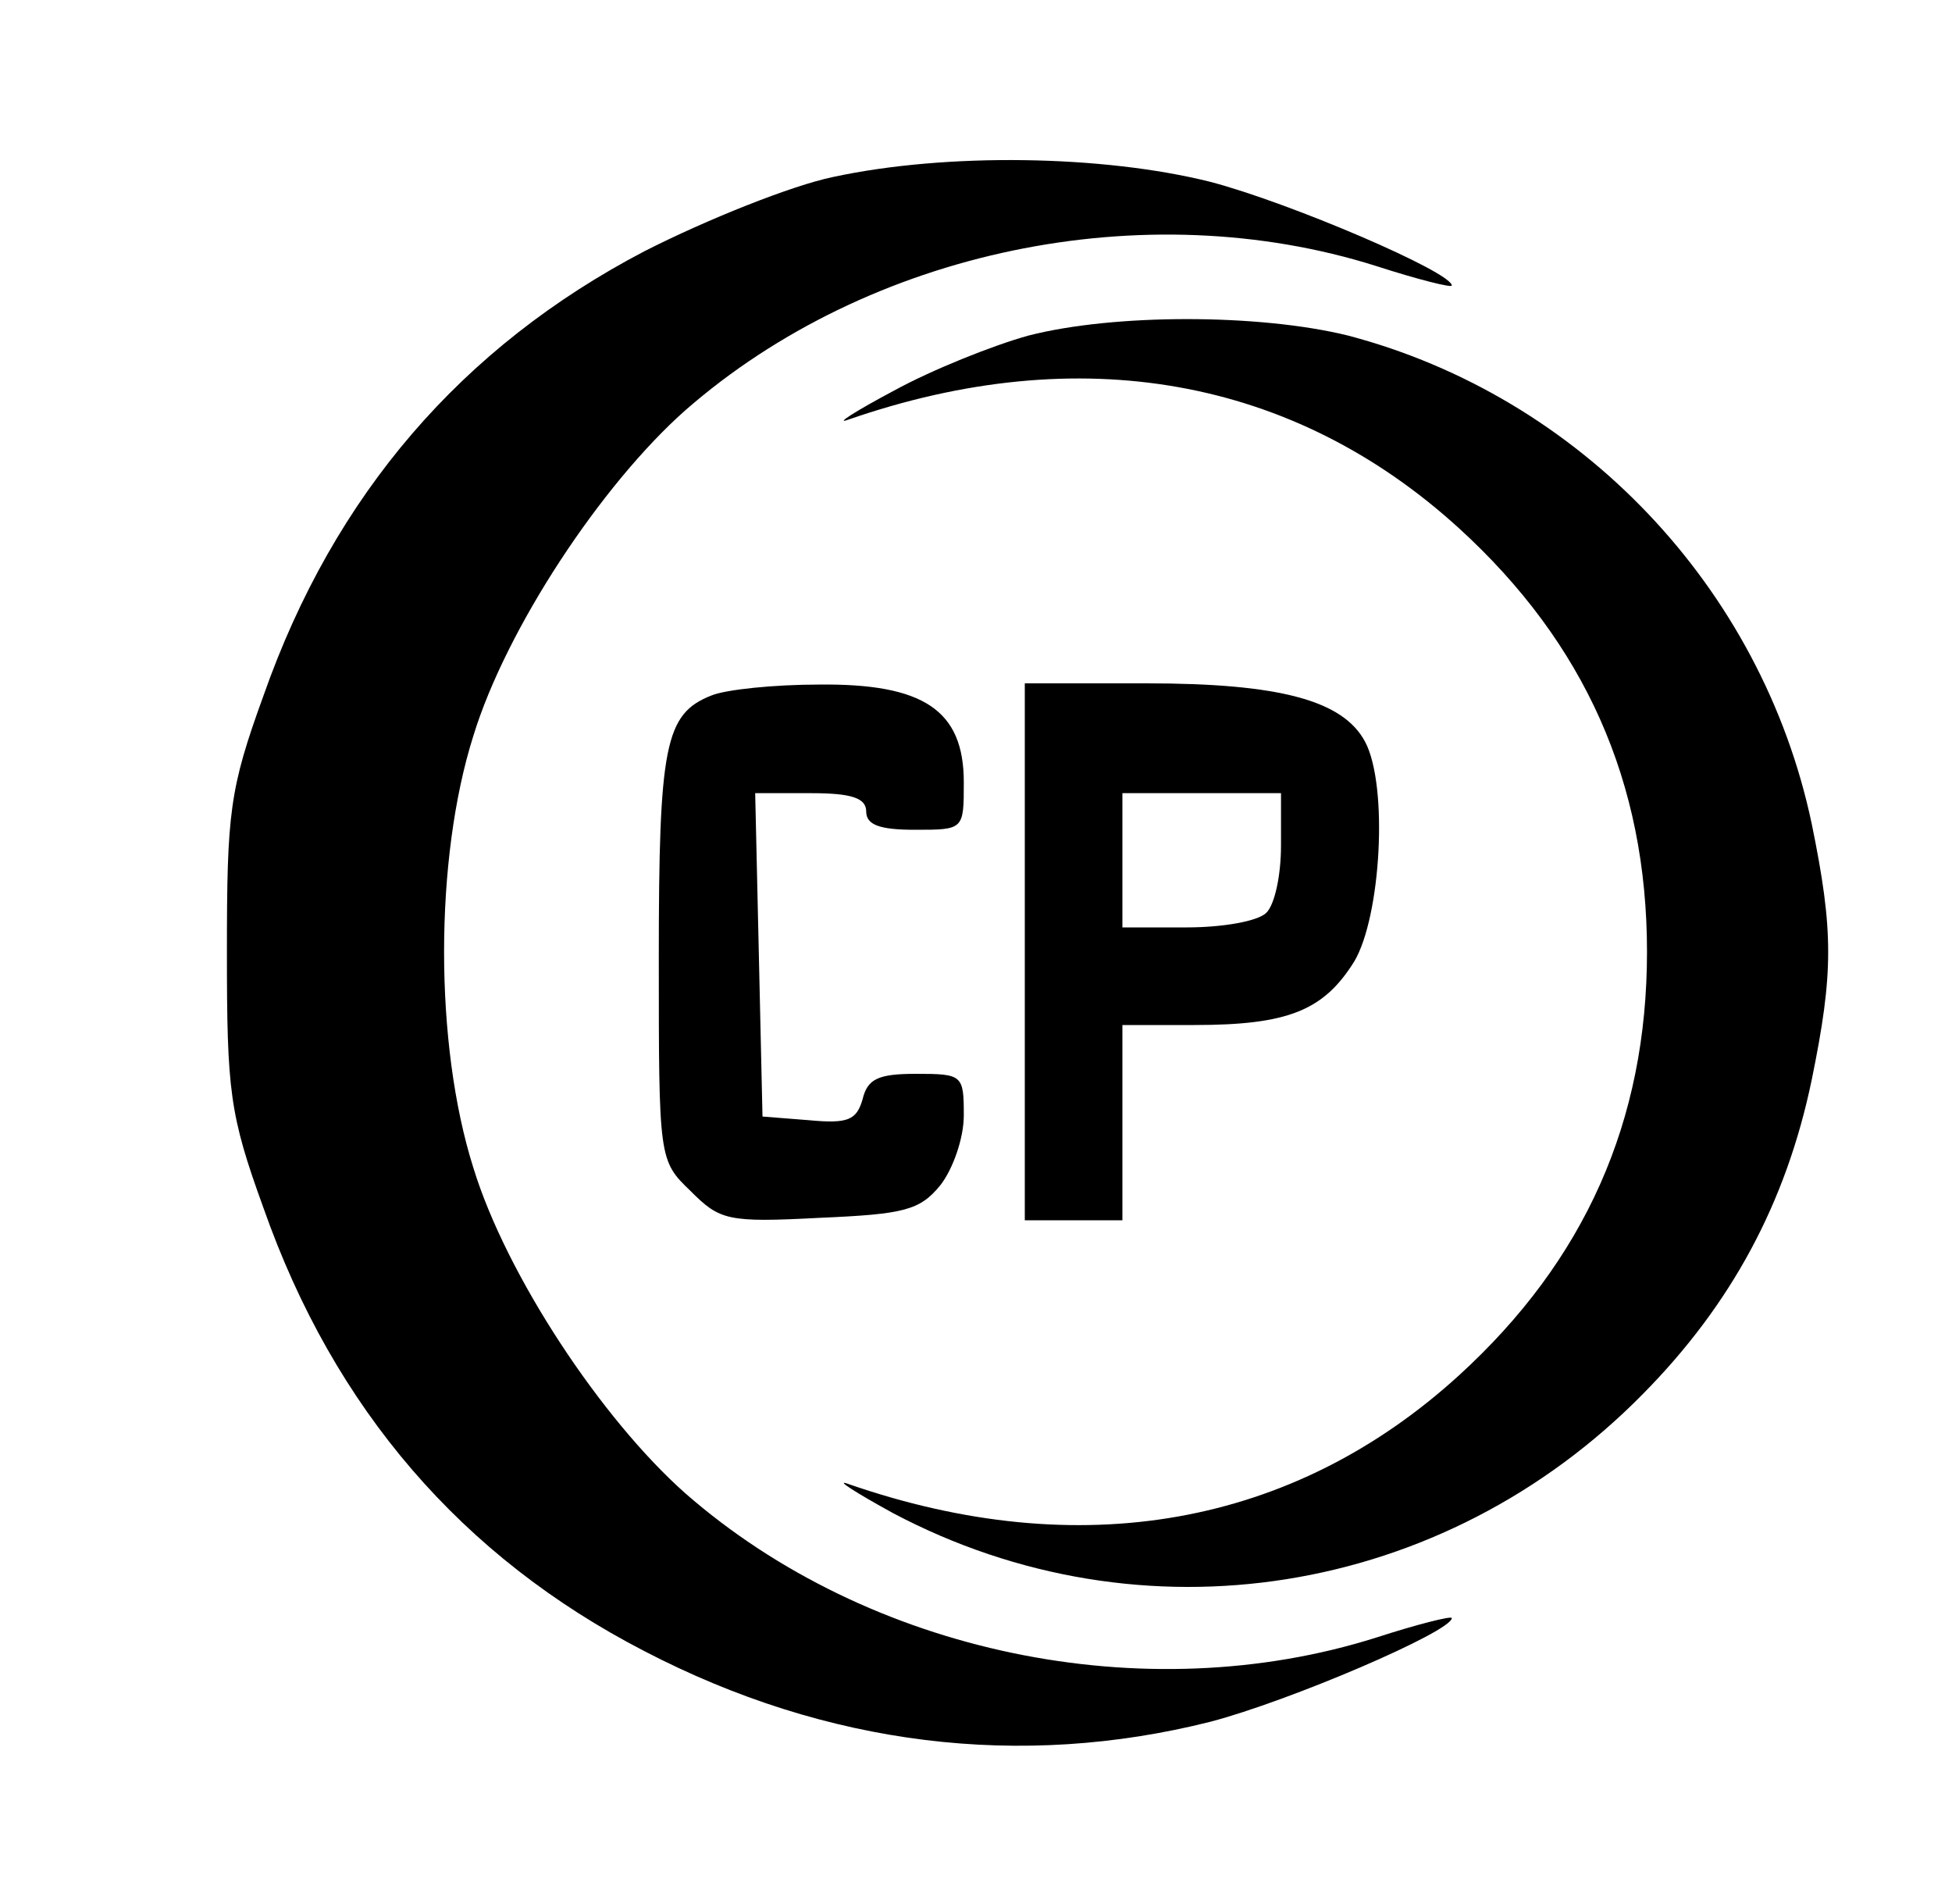
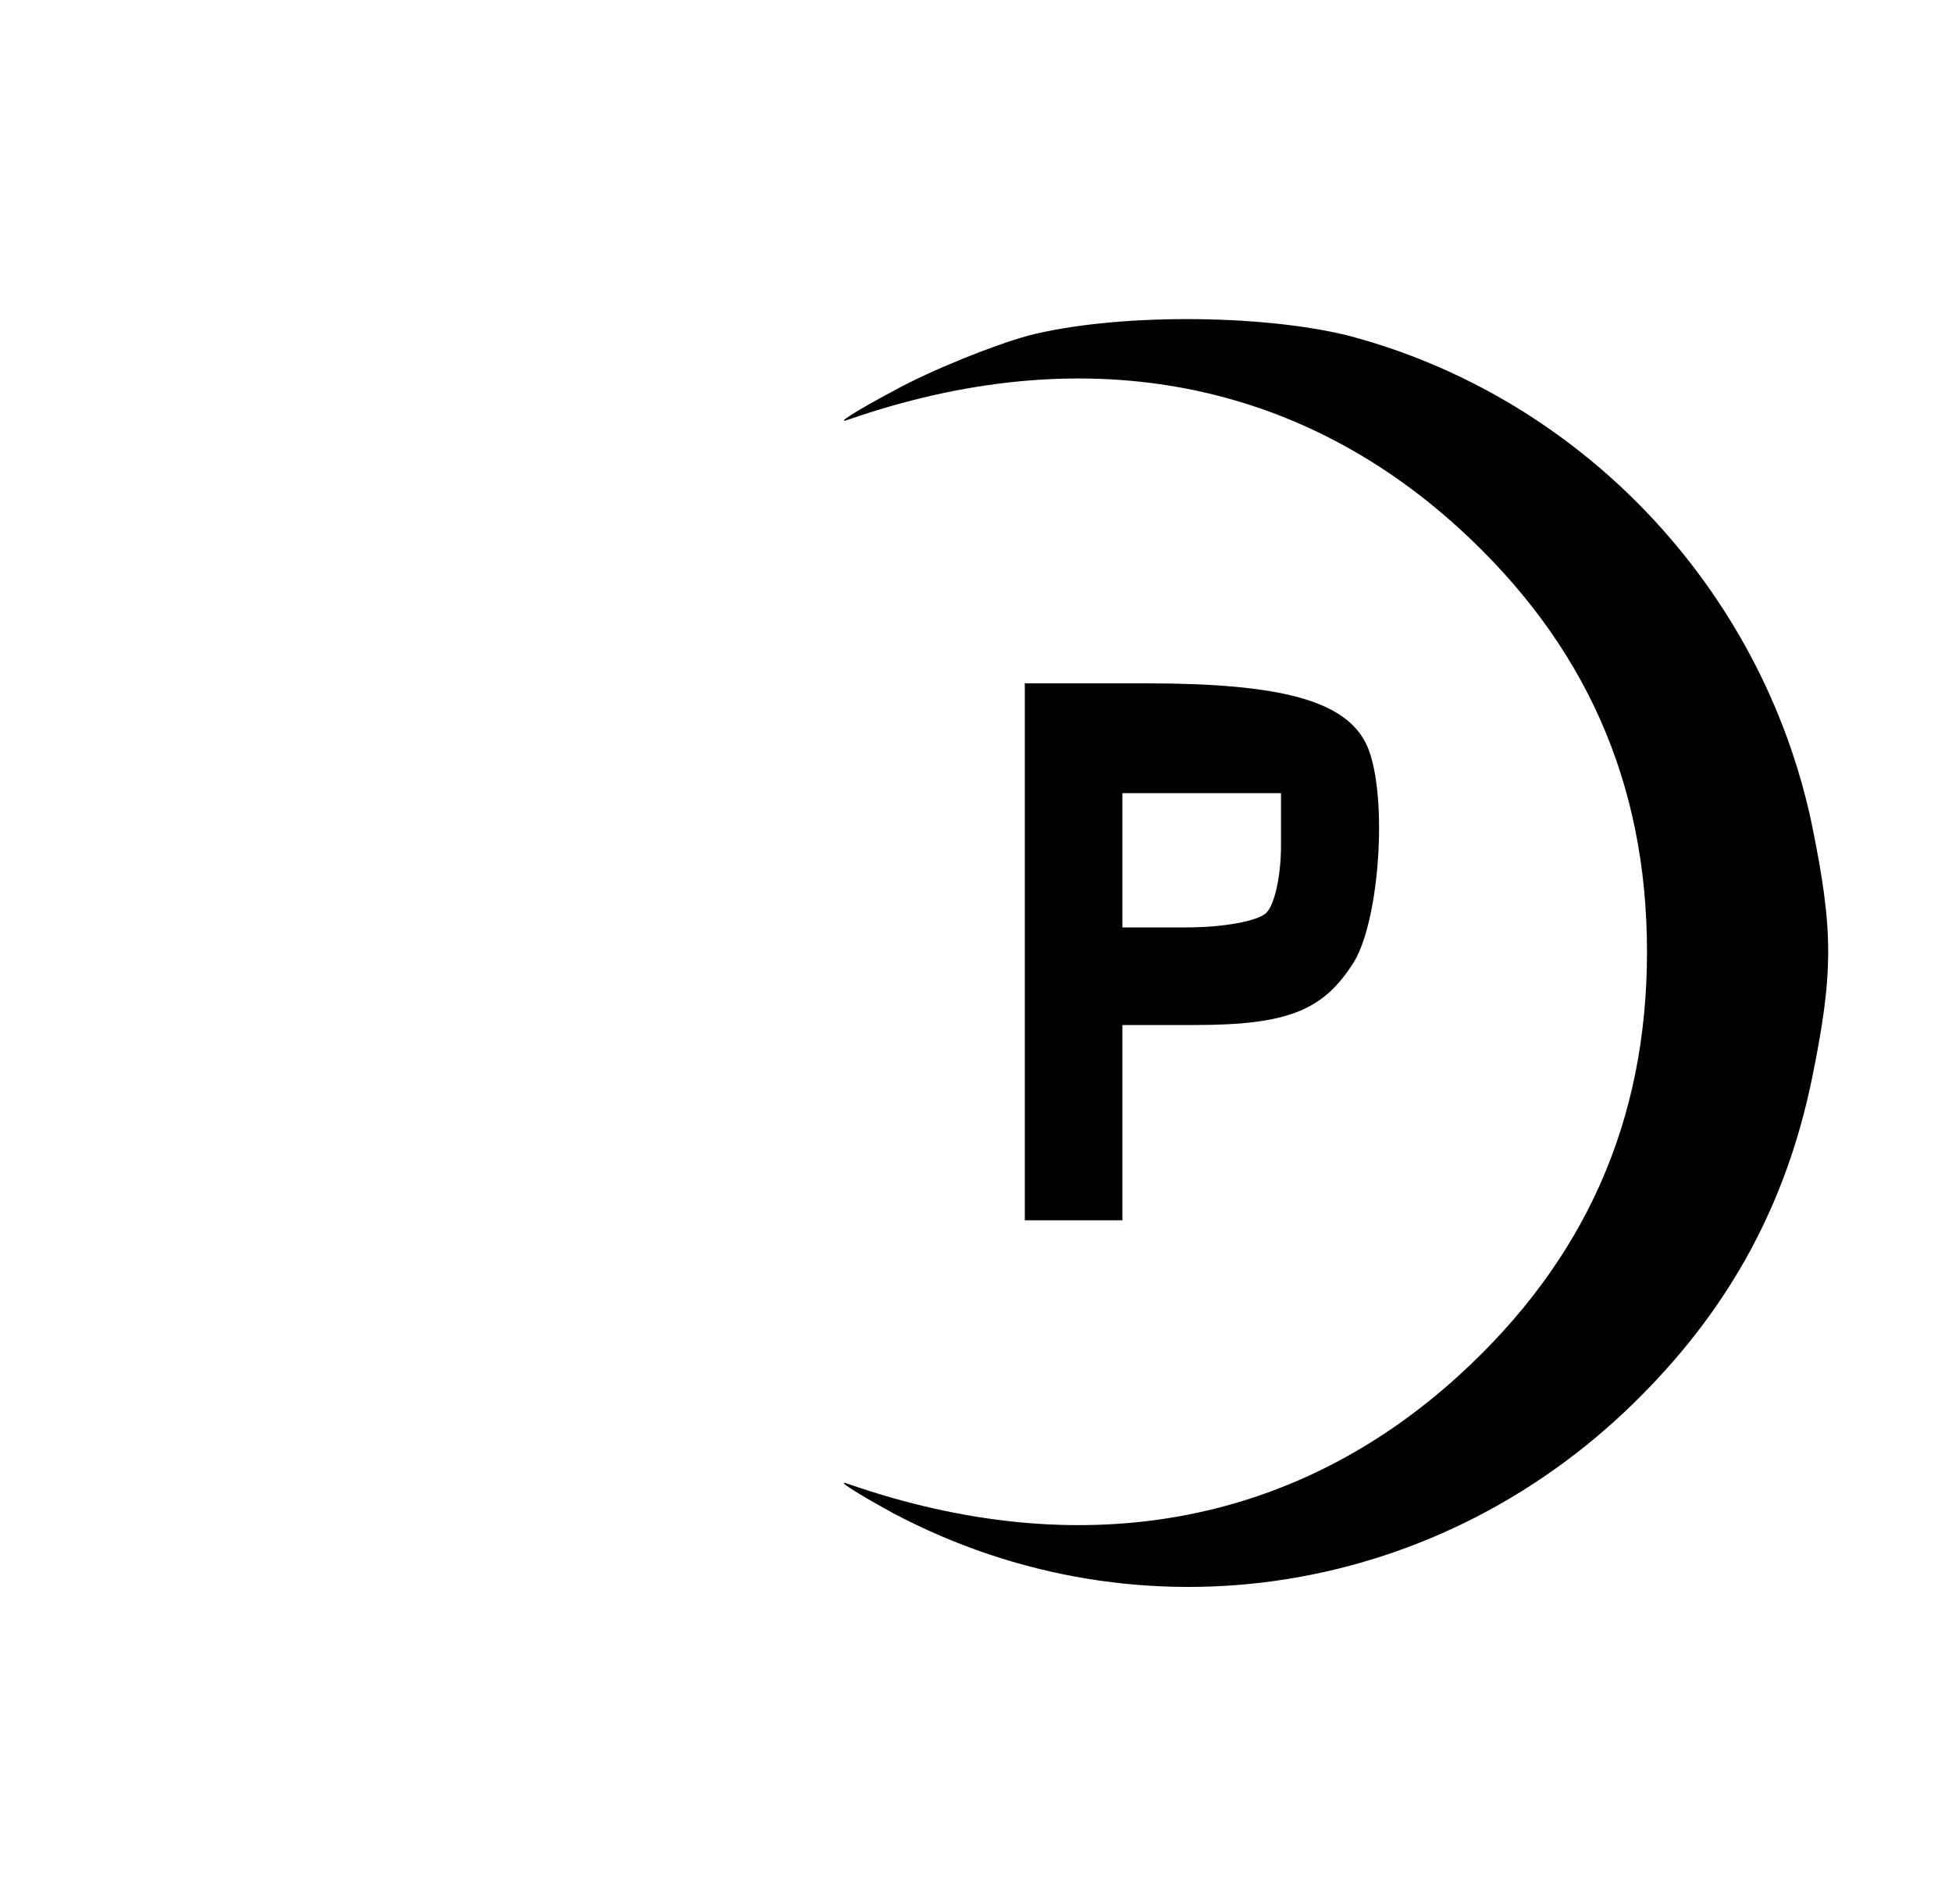
<svg xmlns="http://www.w3.org/2000/svg" version="1.0" width="160pt" height="156pt" viewBox="0 0 160 156" preserveAspectRatio="xMidYMid meet">
  <g transform="translate(0,156) scale(0.1,-0.1)" fill="#000000" stroke="none">
-     <path d="M683 1415 c-34 -7 -104 -35 -155 -61 -149 -78 -254 -199 -312 -364 -28 -77 -30 -96 -30 -210 0 -114 2 -133 30 -210 58 -165 163 -286 312 -363 150 -78 309 -97 464 -58 65 17 198 74 198 85 0 2 -28 -5 -62 -16 -190 -60 -416 -13 -566 118 -69 61 -147 179 -174 267 -32 101 -32 253 0 354 27 88 105 206 174 267 150 131 376 178 566 118 34 -11 62 -18 62 -16 0 11 -133 68 -198 85 -88 22 -216 24 -309 4z" />
    <path d="M843 1285 c-29 -8 -79 -28 -110 -45 -32 -17 -49 -28 -38 -24 190 66 365 35 501 -89 103 -94 154 -208 154 -347 0 -139 -51 -253 -154 -347 -136 -124 -311 -155 -501 -89 -11 4 6 -7 37 -24 204 -108 451 -69 615 98 72 73 117 156 138 257 18 88 18 122 0 210 -41 194 -190 350 -380 400 -73 18 -192 18 -262 0z" />
-     <path d="M583 990 c-38 -15 -43 -41 -43 -215 0 -165 0 -166 26 -191 24 -24 30 -26 106 -22 69 3 82 6 99 27 10 13 19 38 19 57 0 33 -1 34 -39 34 -31 0 -40 -4 -44 -21 -5 -17 -12 -20 -44 -17 l-38 3 -3 133 -3 132 46 0 c33 0 45 -4 45 -15 0 -11 11 -15 40 -15 40 0 40 0 40 39 0 59 -33 81 -119 80 -36 0 -76 -4 -88 -9z" />
    <path d="M840 780 l0 -220 40 0 40 0 0 80 0 80 59 0 c77 0 106 12 131 52 22 37 28 144 9 180 -18 34 -70 48 -179 48 l-100 0 0 -220z m210 87 c0 -24 -5 -48 -12 -55 -7 -7 -36 -12 -65 -12 l-53 0 0 55 0 55 65 0 65 0 0 -43z" />
  </g>
</svg>